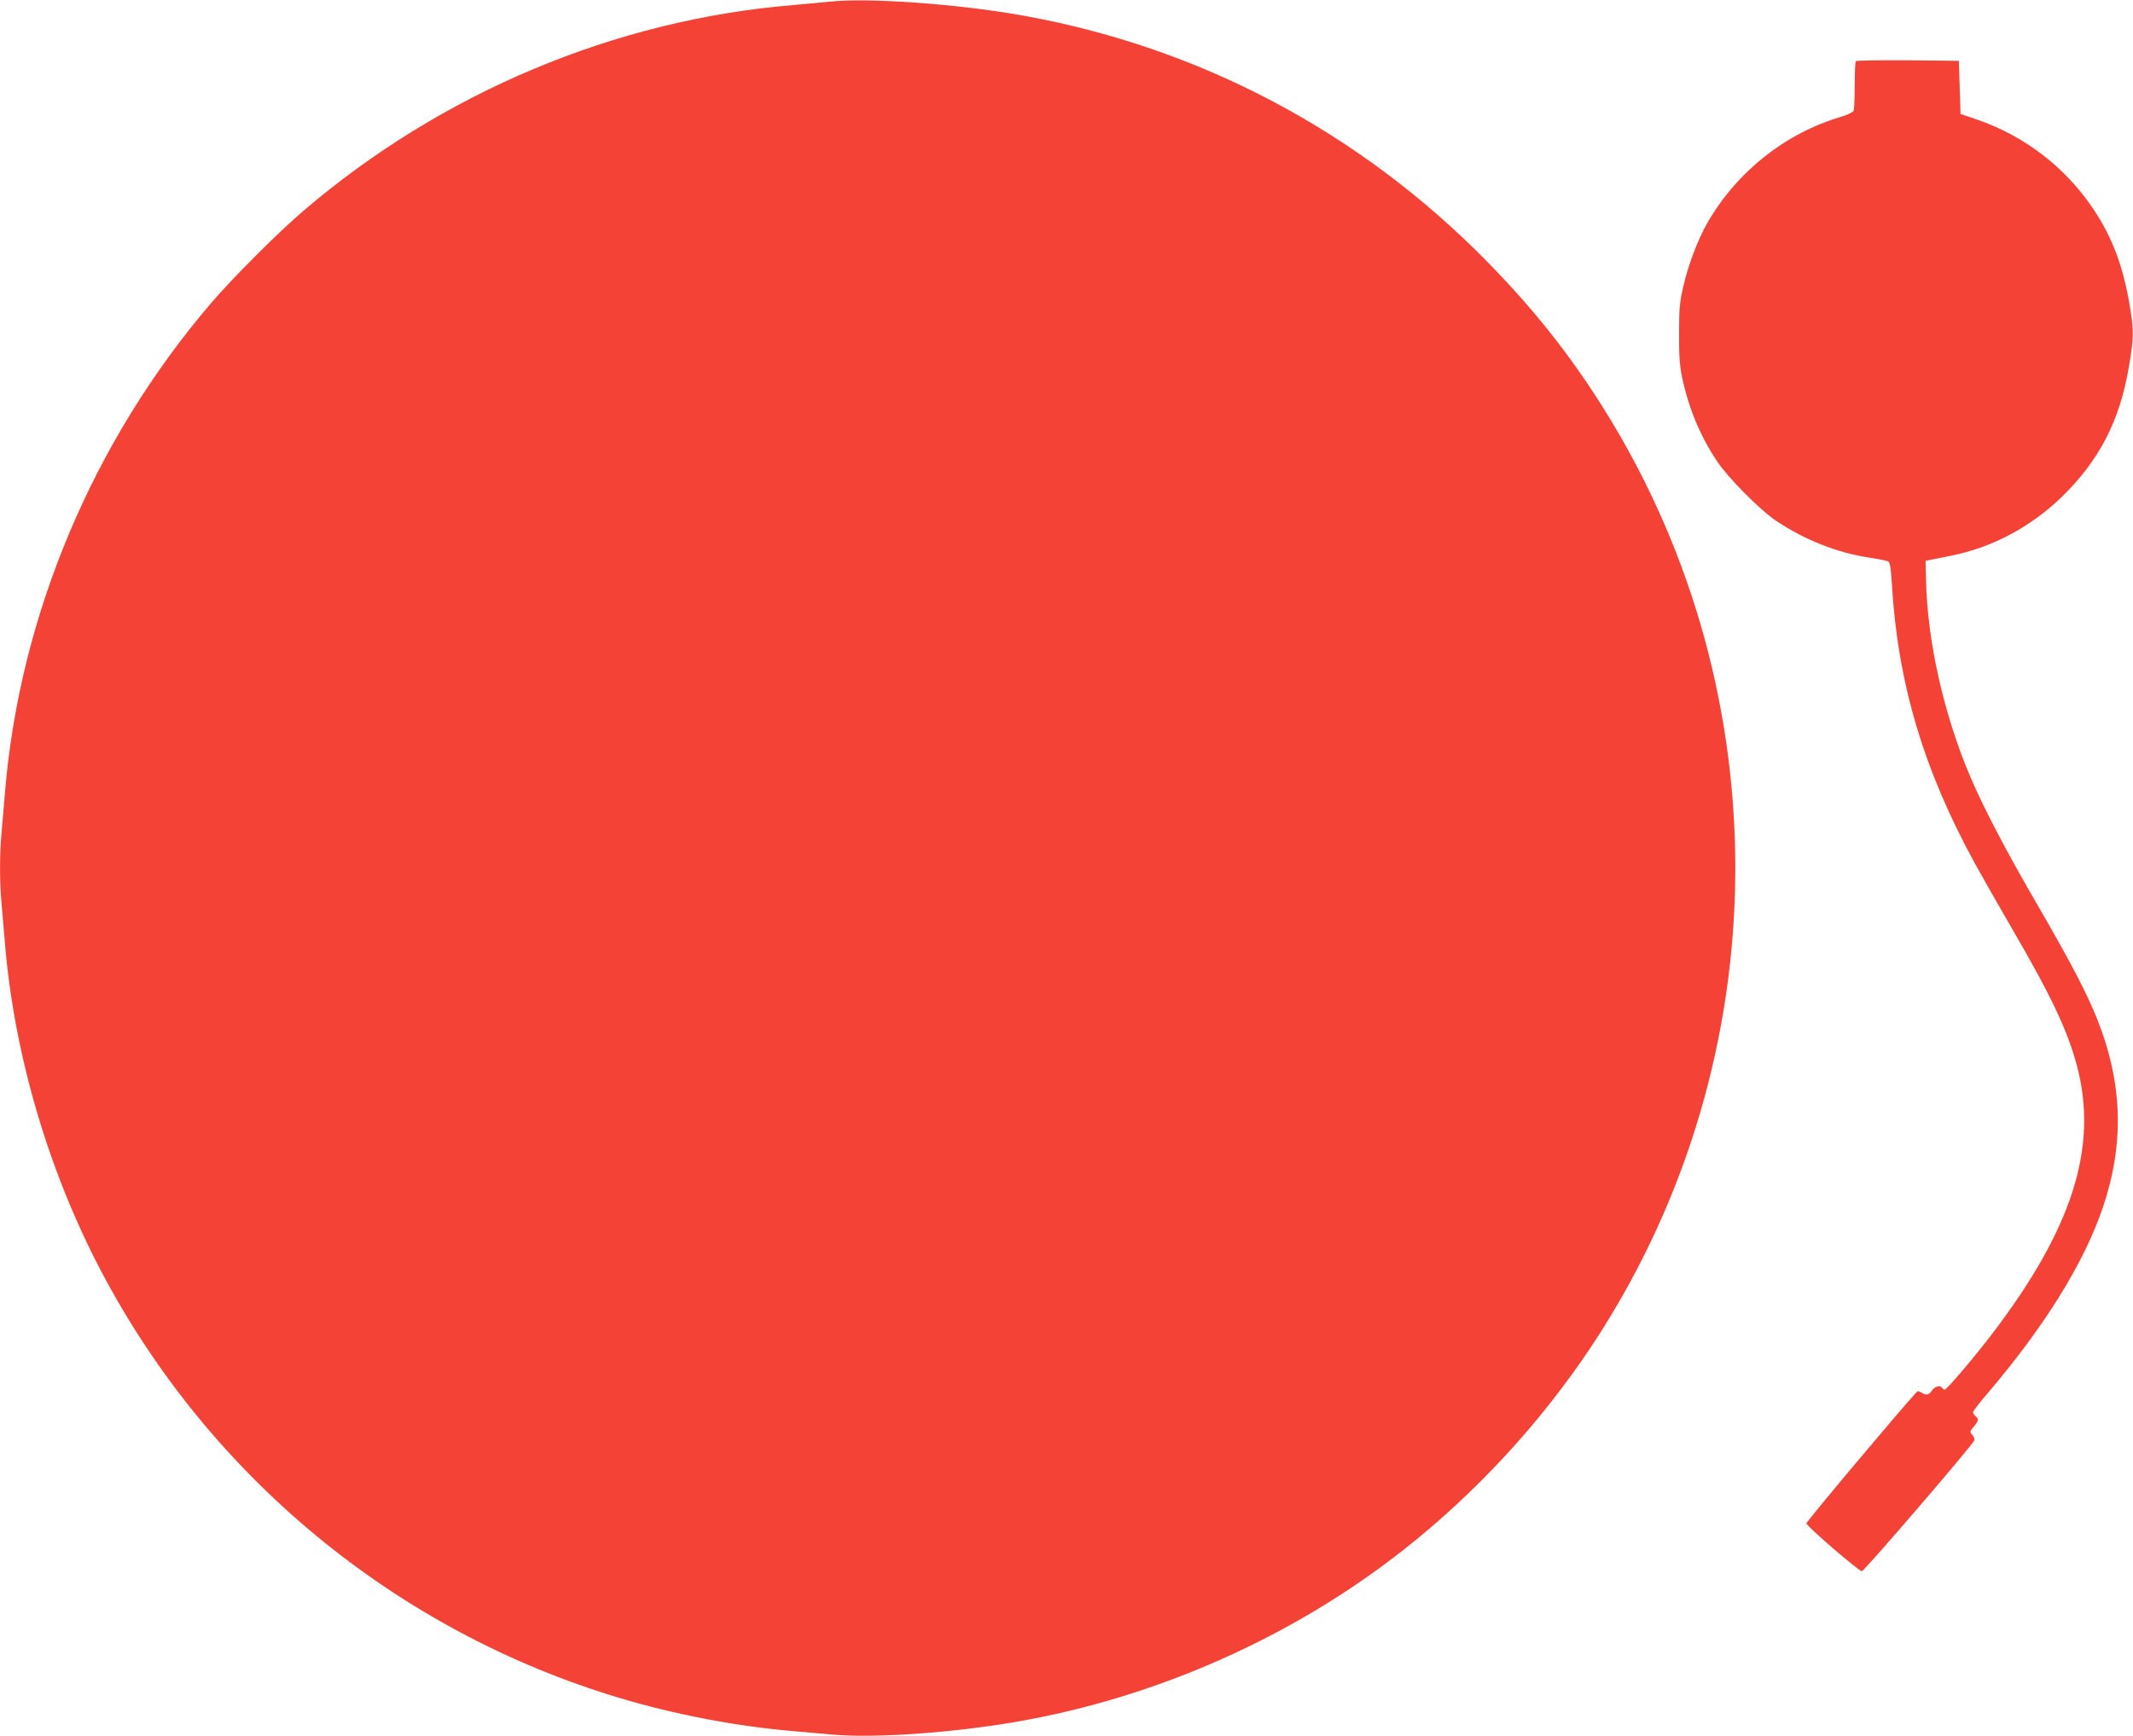
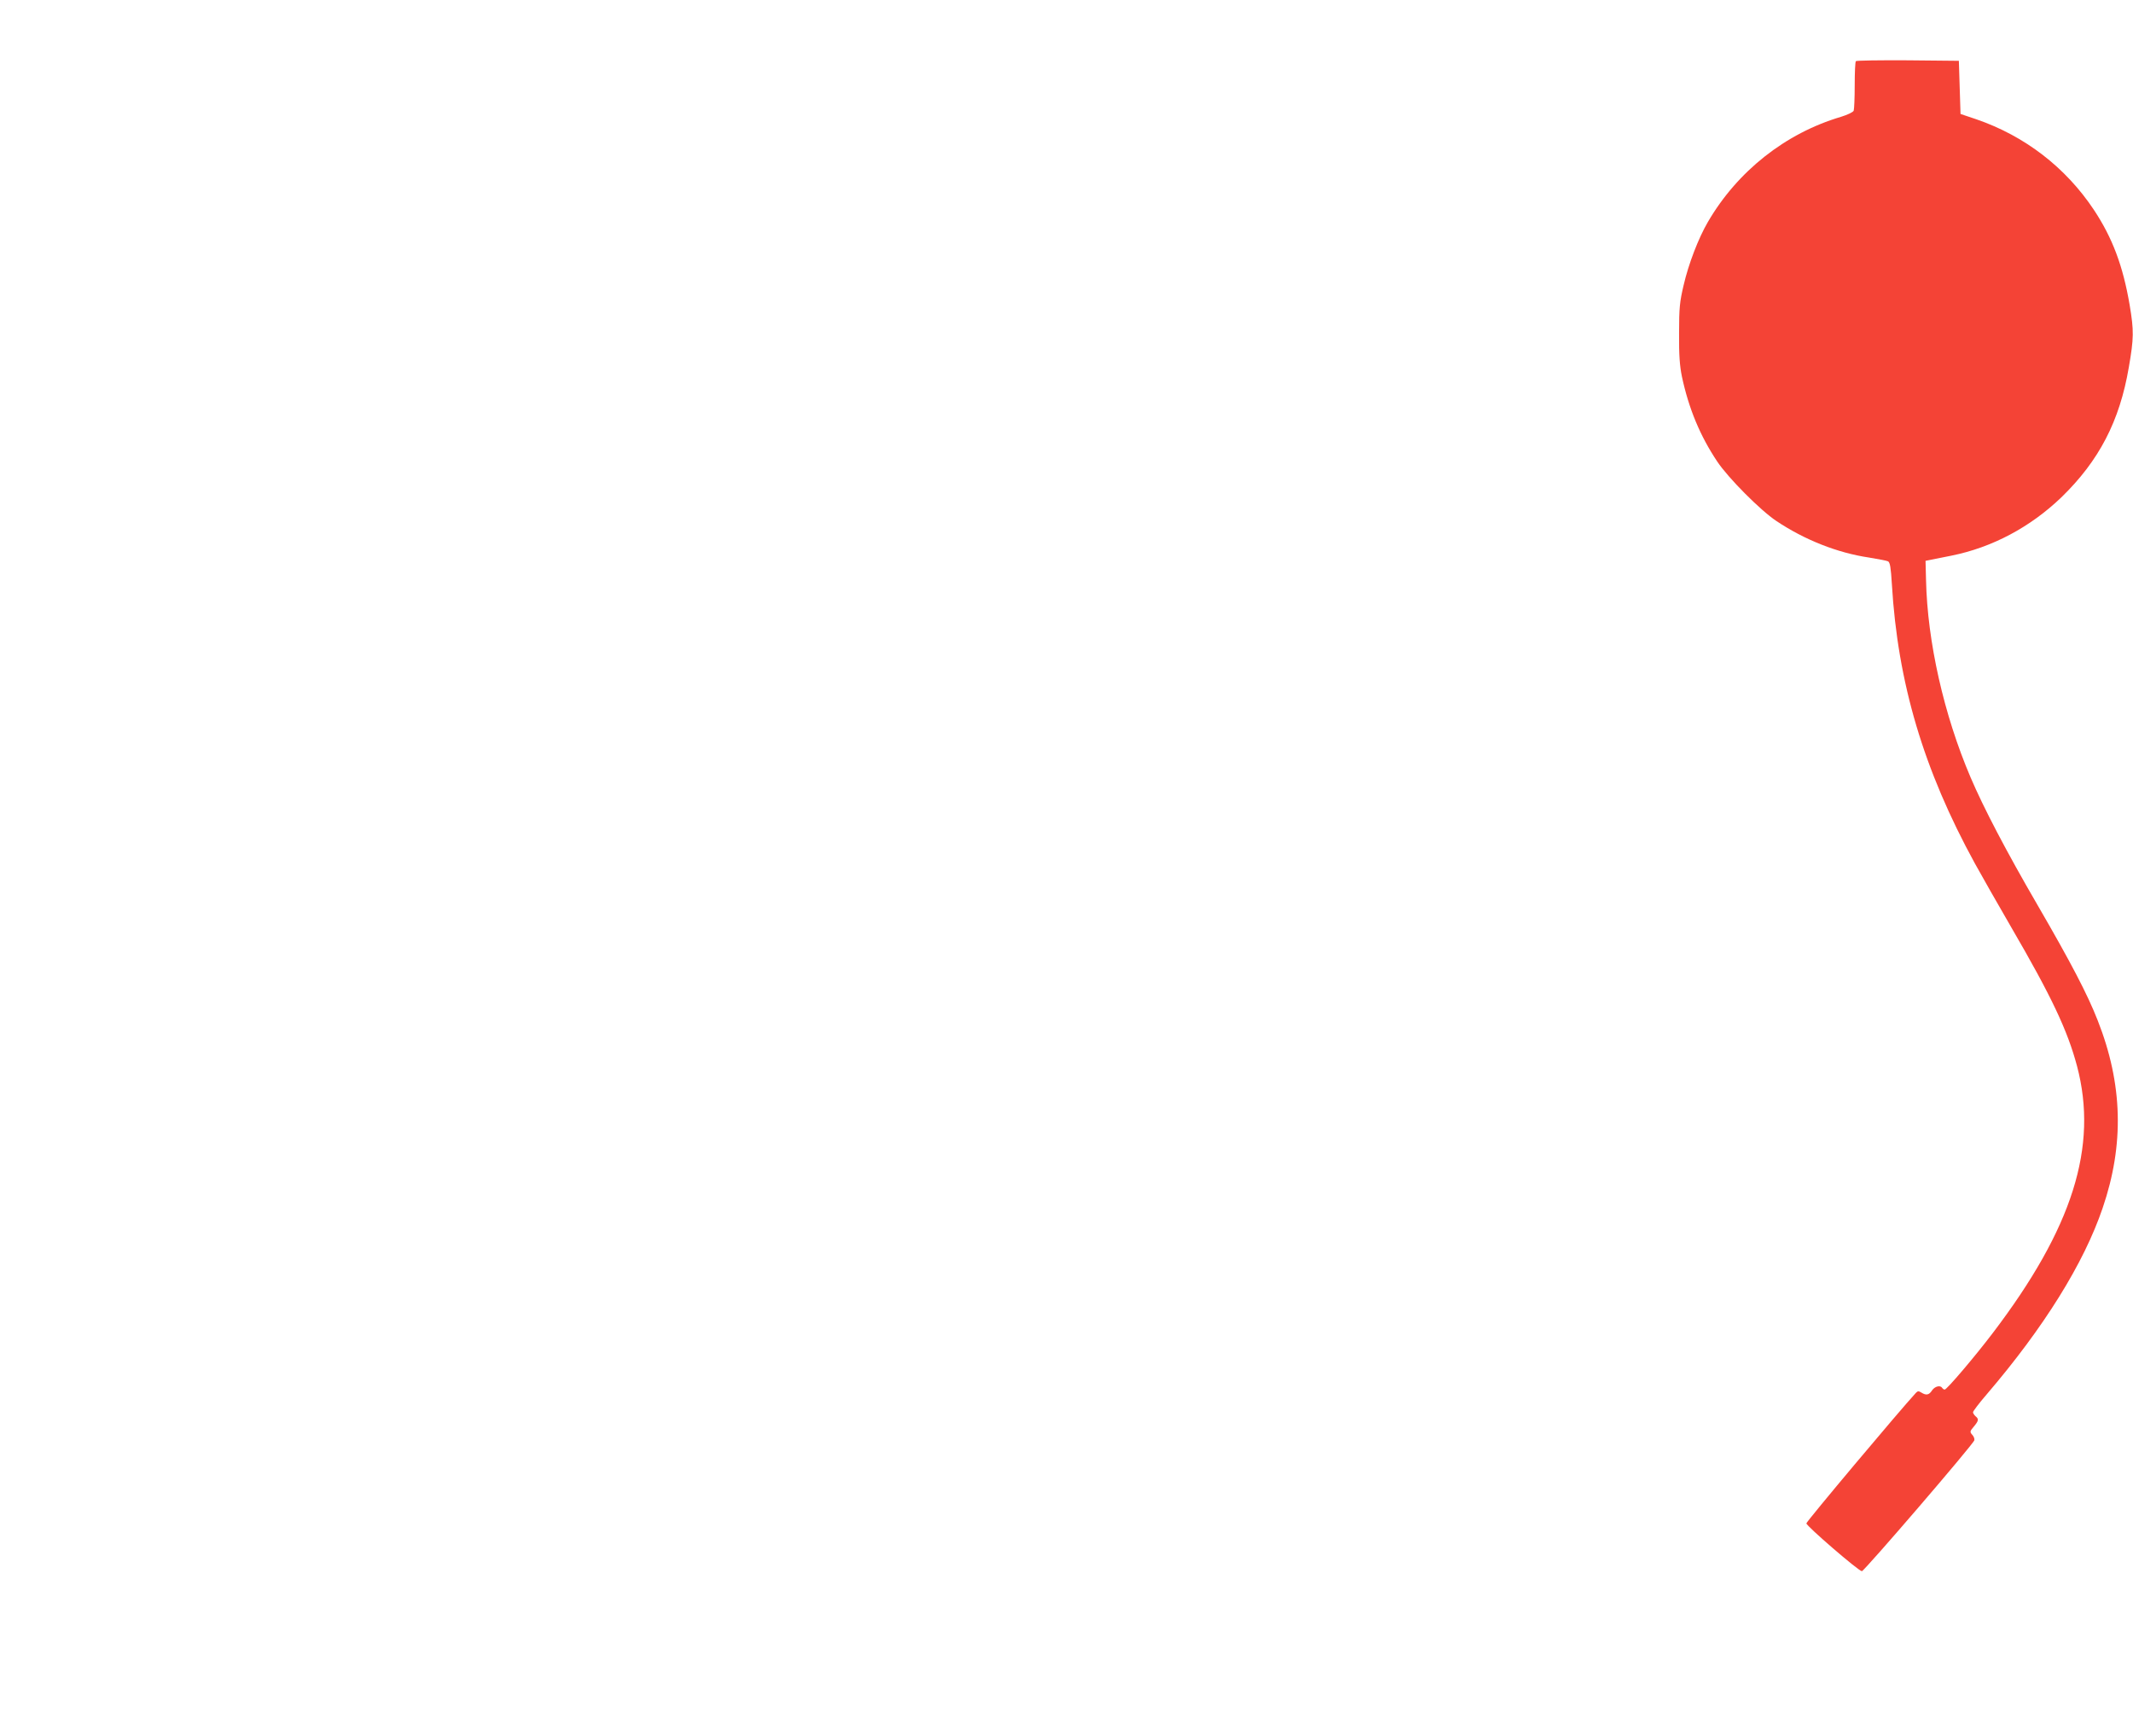
<svg xmlns="http://www.w3.org/2000/svg" version="1.0" width="1280pt" height="1042pt" viewBox="0 0 1280 1042" preserveAspectRatio="xMidYMid meet">
  <g transform="translate(0,1042) scale(0.1,-0.1)" fill="#f44336" stroke="none">
-     <path d="M4980 10410 c-41 -4 -138 -13 -215 -20 -1071 -87 -2114 -525 -2945 -1236 -148 -126 -428 -406 -554 -554 -708 -828 -1148 -1873 -1236 -2935 -6 -71 -15 -177 -20 -235 -13 -134 -13 -306 0 -440 5 -58 14 -163 20 -235 55 -660 259 -1357 572 -1955 650 -1241 1777 -2170 3116 -2571 331 -99 696 -169 1032 -198 63 -6 176 -15 250 -22 252 -22 716 11 1099 77 844 146 1664 511 2331 1038 432 342 812 754 1117 1211 1100 1653 1157 3809 146 5519 -217 366 -456 677 -763 990 -767 784 -1734 1296 -2805 1485 -385 68 -921 106 -1145 81z" />
    <path d="M11137 10053 c-4 -3 -7 -68 -7 -144 0 -75 -3 -144 -6 -153 -3 -9 -37 -25 -76 -37 -334 -99 -621 -326 -799 -631 -57 -98 -116 -251 -146 -381 -23 -98 -27 -134 -27 -287 -1 -133 4 -196 17 -260 41 -192 109 -356 212 -510 65 -98 260 -294 355 -357 169 -113 366 -191 554 -219 56 -9 108 -19 116 -23 12 -6 17 -38 23 -137 35 -591 190 -1114 498 -1676 40 -73 140 -248 221 -388 238 -409 335 -614 392 -828 128 -484 -26 -972 -505 -1602 -107 -141 -276 -340 -289 -340 -5 0 -12 5 -15 10 -11 18 -44 10 -61 -15 -18 -28 -35 -31 -64 -13 -16 10 -22 10 -33 -2 -96 -104 -657 -772 -657 -783 0 -16 314 -287 333 -287 14 0 670 763 675 786 2 9 -4 24 -13 33 -15 17 -14 21 10 49 29 35 31 45 10 62 -8 7 -15 18 -15 24 0 6 36 54 81 106 344 402 584 787 697 1120 130 381 121 743 -30 1126 -61 156 -160 346 -362 694 -186 320 -322 580 -401 765 -160 375 -259 814 -267 1184 l-3 115 35 7 c19 4 73 15 120 24 244 49 472 170 659 349 227 220 351 458 406 782 30 174 31 218 5 373 -40 235 -103 403 -215 572 -169 254 -414 443 -705 543 l-95 32 -5 160 -5 159 -306 3 c-168 1 -308 -1 -312 -5z" />
  </g>
</svg>